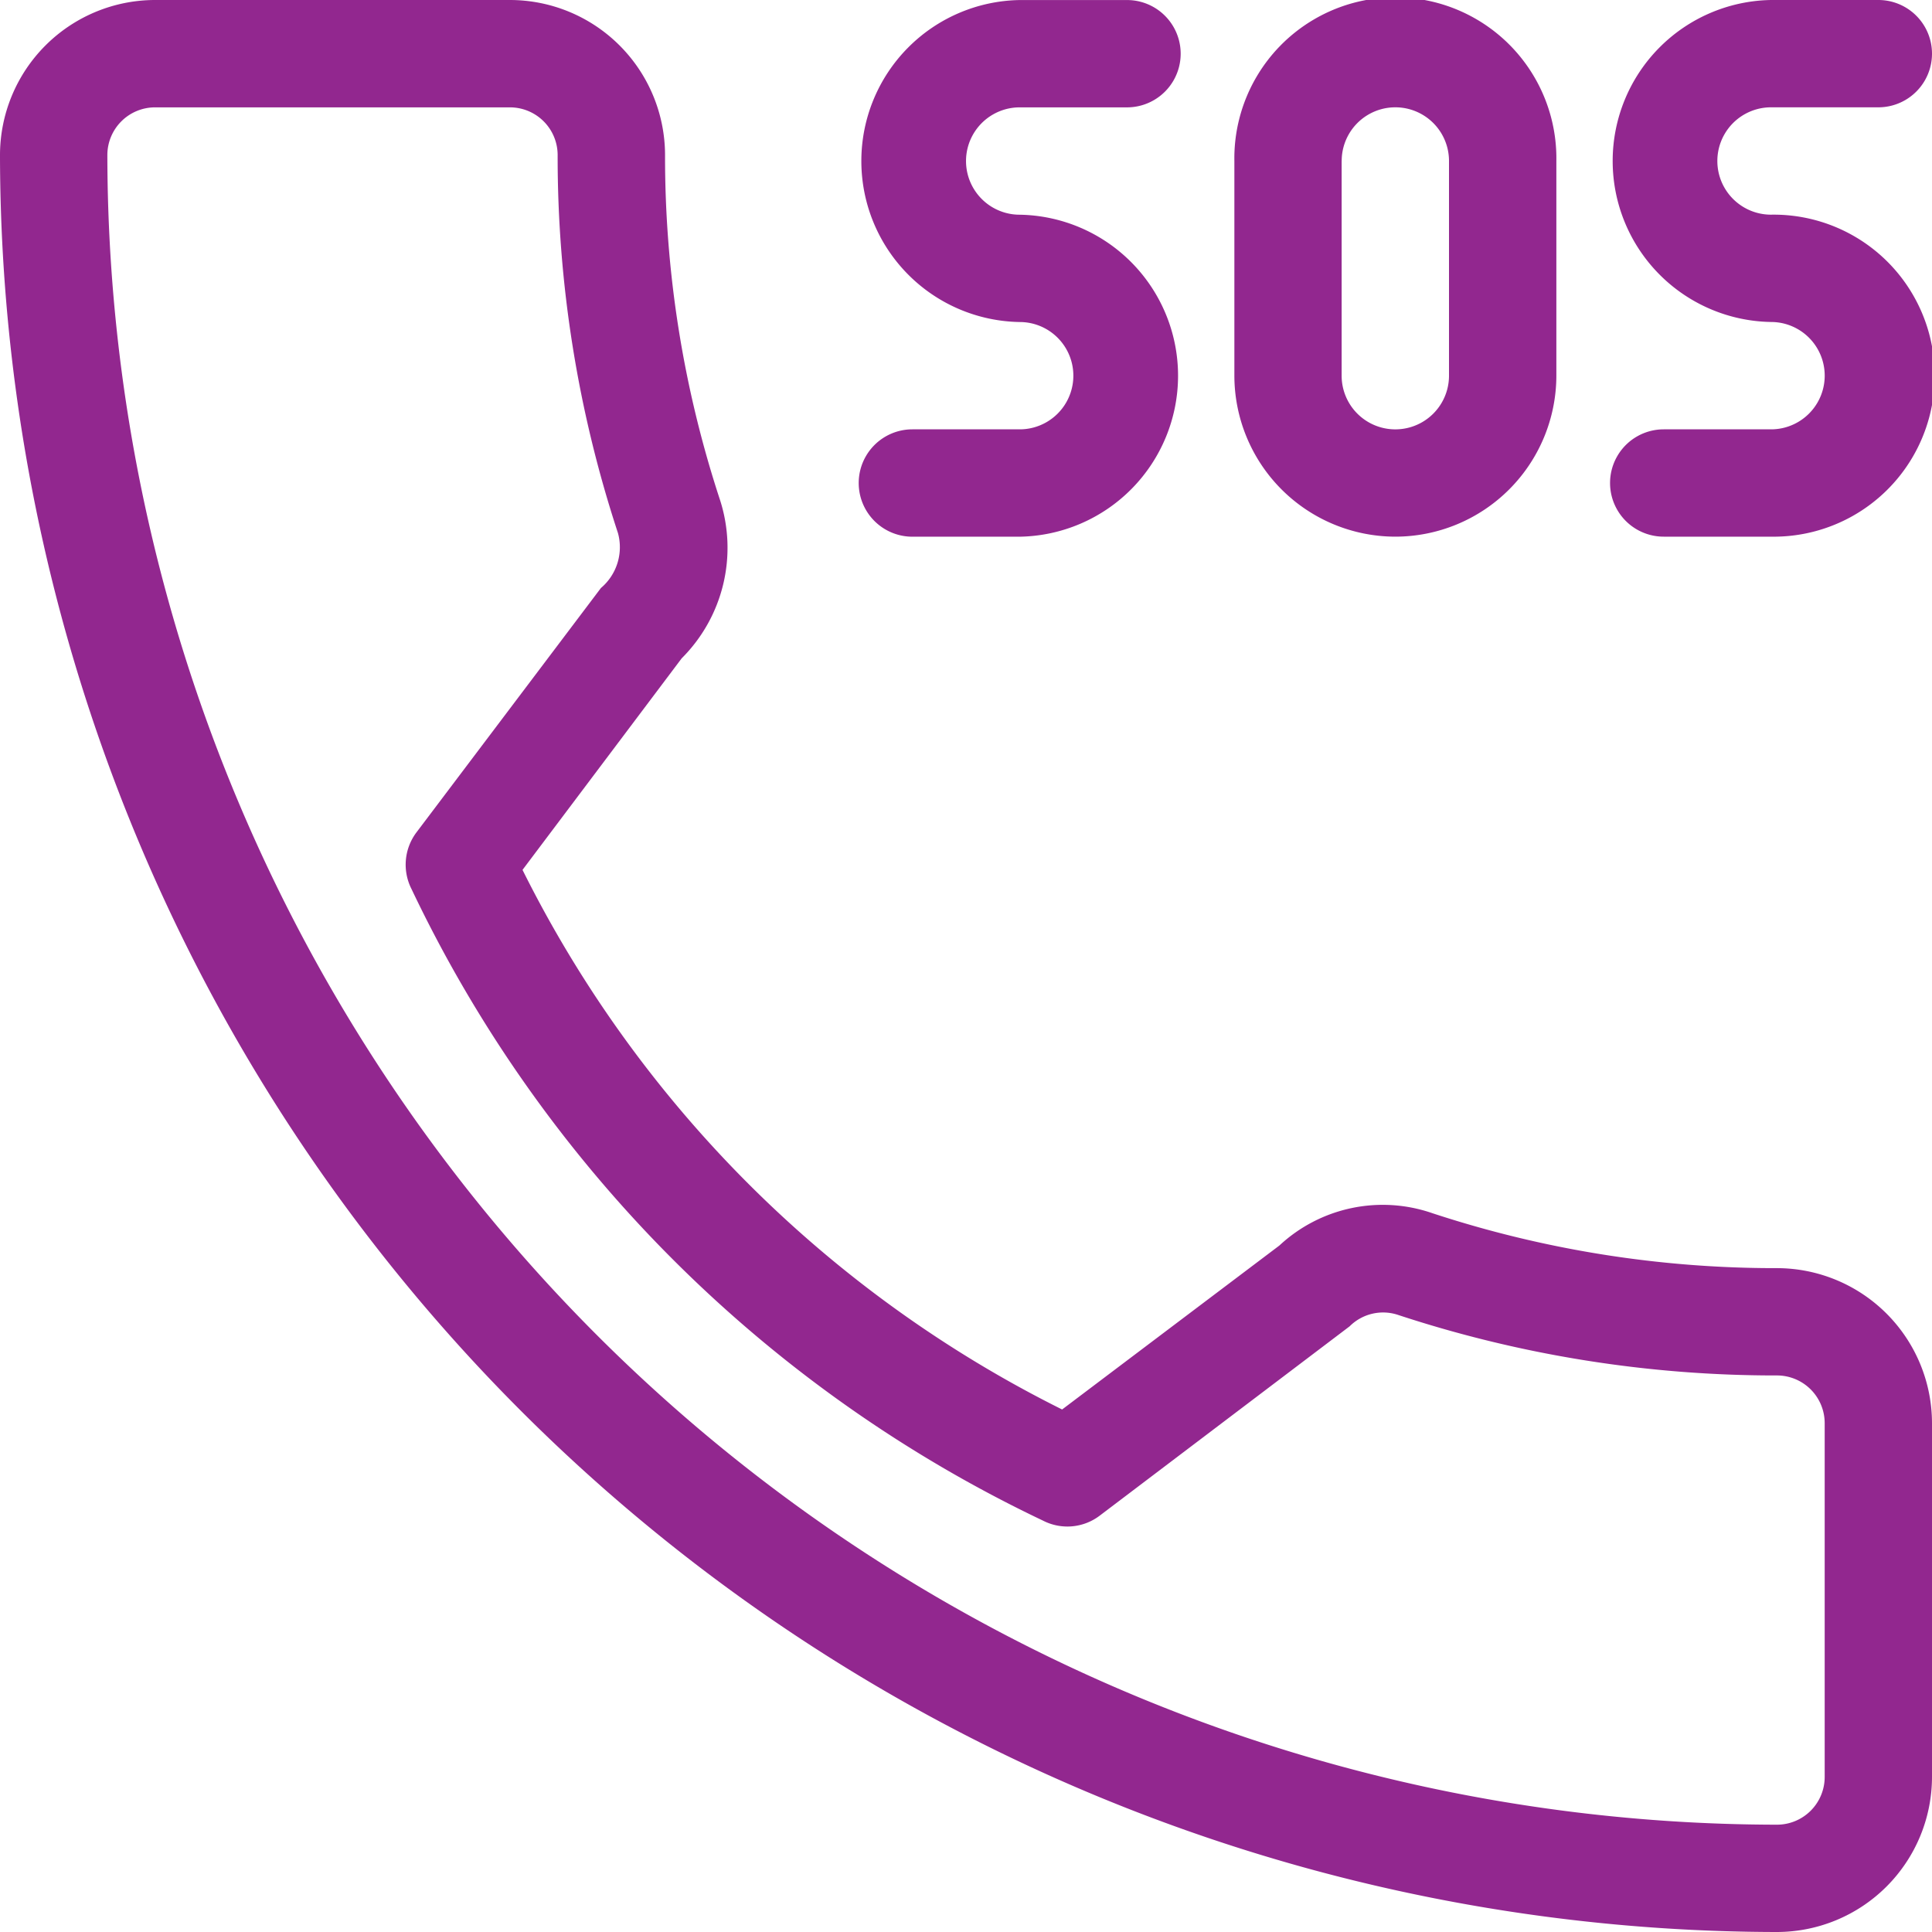
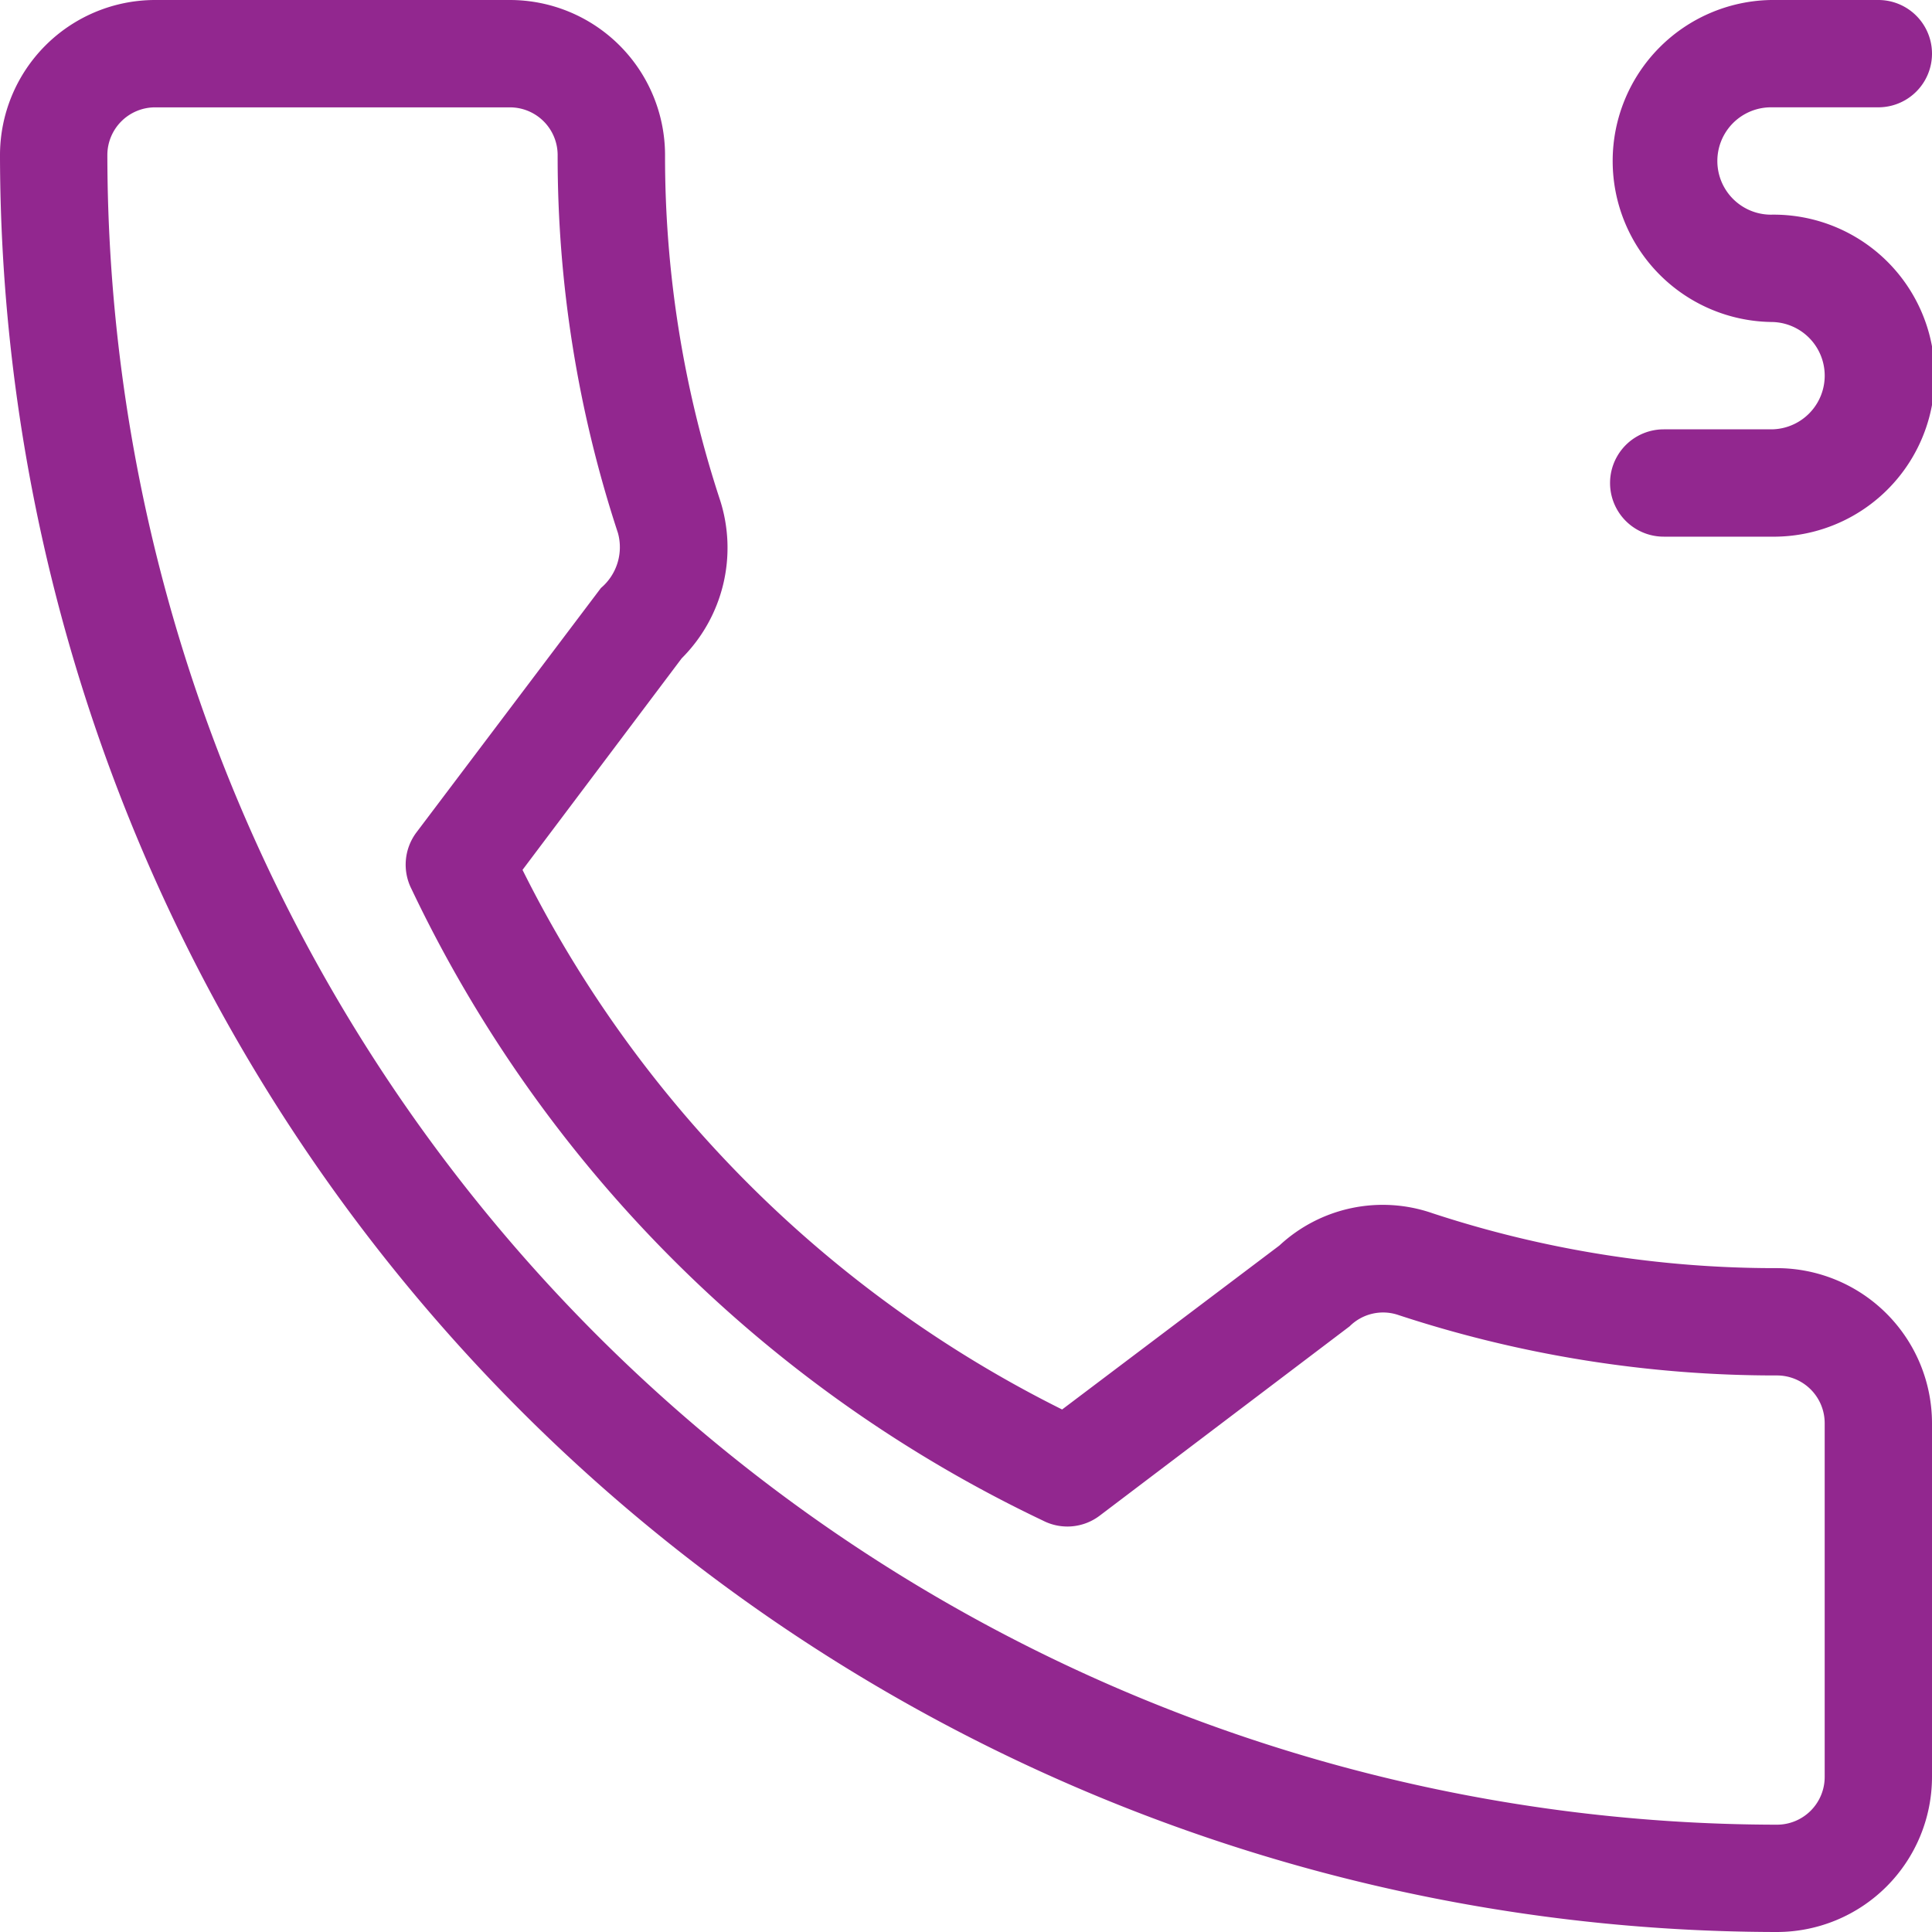
<svg xmlns="http://www.w3.org/2000/svg" id="icon01-emergency-call" width="44" height="44" viewBox="0 0 44 44">
  <defs>
    <style>
      .cls-1 {
        fill: #92278f;
      }
    </style>
  </defs>
  <path id="Path_35052" data-name="Path 35052" class="cls-1" d="M40.47,28.881a24.982,24.982,0,0,1-7.845-1.25,3.454,3.454,0,0,0-3.488.735L24.189,32.1A27.341,27.341,0,0,1,11.9,19.811l3.625-4.818a3.556,3.556,0,0,0,.875-3.6,25.02,25.02,0,0,1-1.254-7.858A3.535,3.535,0,0,0,11.611,0H3.531A3.535,3.535,0,0,0,0,3.531,40.515,40.515,0,0,0,40.47,44,3.535,3.535,0,0,0,44,40.469V32.412A3.535,3.535,0,0,0,40.47,28.881ZM41.556,40.47a1.087,1.087,0,0,1-1.086,1.086A38.067,38.067,0,0,1,2.445,3.531,1.087,1.087,0,0,1,3.531,2.445h8.081A1.087,1.087,0,0,1,12.7,3.531a27.41,27.41,0,0,0,1.373,8.607,1.216,1.216,0,0,1-.387,1.253l-4.2,5.564a1.223,1.223,0,0,0-.115,1.29A30.342,30.342,0,0,0,23.751,34.63a1.217,1.217,0,0,0,1.294-.112l5.692-4.312a1.078,1.078,0,0,1,1.108-.258,27.447,27.447,0,0,0,8.625,1.377,1.087,1.087,0,0,1,1.086,1.086Z" />
  <g id="Group_39929" data-name="Group 39929">
-     <path id="Path_35053" data-name="Path 35053" class="cls-1" d="M174.334,9.778h-2.444a1.222,1.222,0,0,0,0,2.445h2.444a3.667,3.667,0,0,0,0-7.333,1.222,1.222,0,0,1,0-2.445h2.444a1.222,1.222,0,1,0,0-2.444h-2.444a3.667,3.667,0,0,0,0,7.333,1.222,1.222,0,1,1,0,2.444Z" transform="translate(-151.111)" />
    <path id="Path_35054" data-name="Path 35054" class="cls-1" d="M323.667,4.889a1.222,1.222,0,0,1,0-2.445h2.444a1.222,1.222,0,1,0,0-2.444h-2.444a3.667,3.667,0,0,0,0,7.333,1.222,1.222,0,0,1,0,2.445h-2.444a1.222,1.222,0,1,0,0,2.444h2.444a3.667,3.667,0,1,0,0-7.333Z" transform="translate(-283.333)" />
-     <path id="Path_35055" data-name="Path 35055" class="cls-1" d="M249,12.222a3.671,3.671,0,0,0,3.667-3.667V3.667a3.667,3.667,0,1,0-7.333,0V8.556A3.671,3.671,0,0,0,249,12.222Zm-1.222-8.556a1.222,1.222,0,1,1,2.444,0V8.556a1.222,1.222,0,1,1-2.445,0V3.667Z" transform="translate(-217.222)" />
  </g>
</svg>